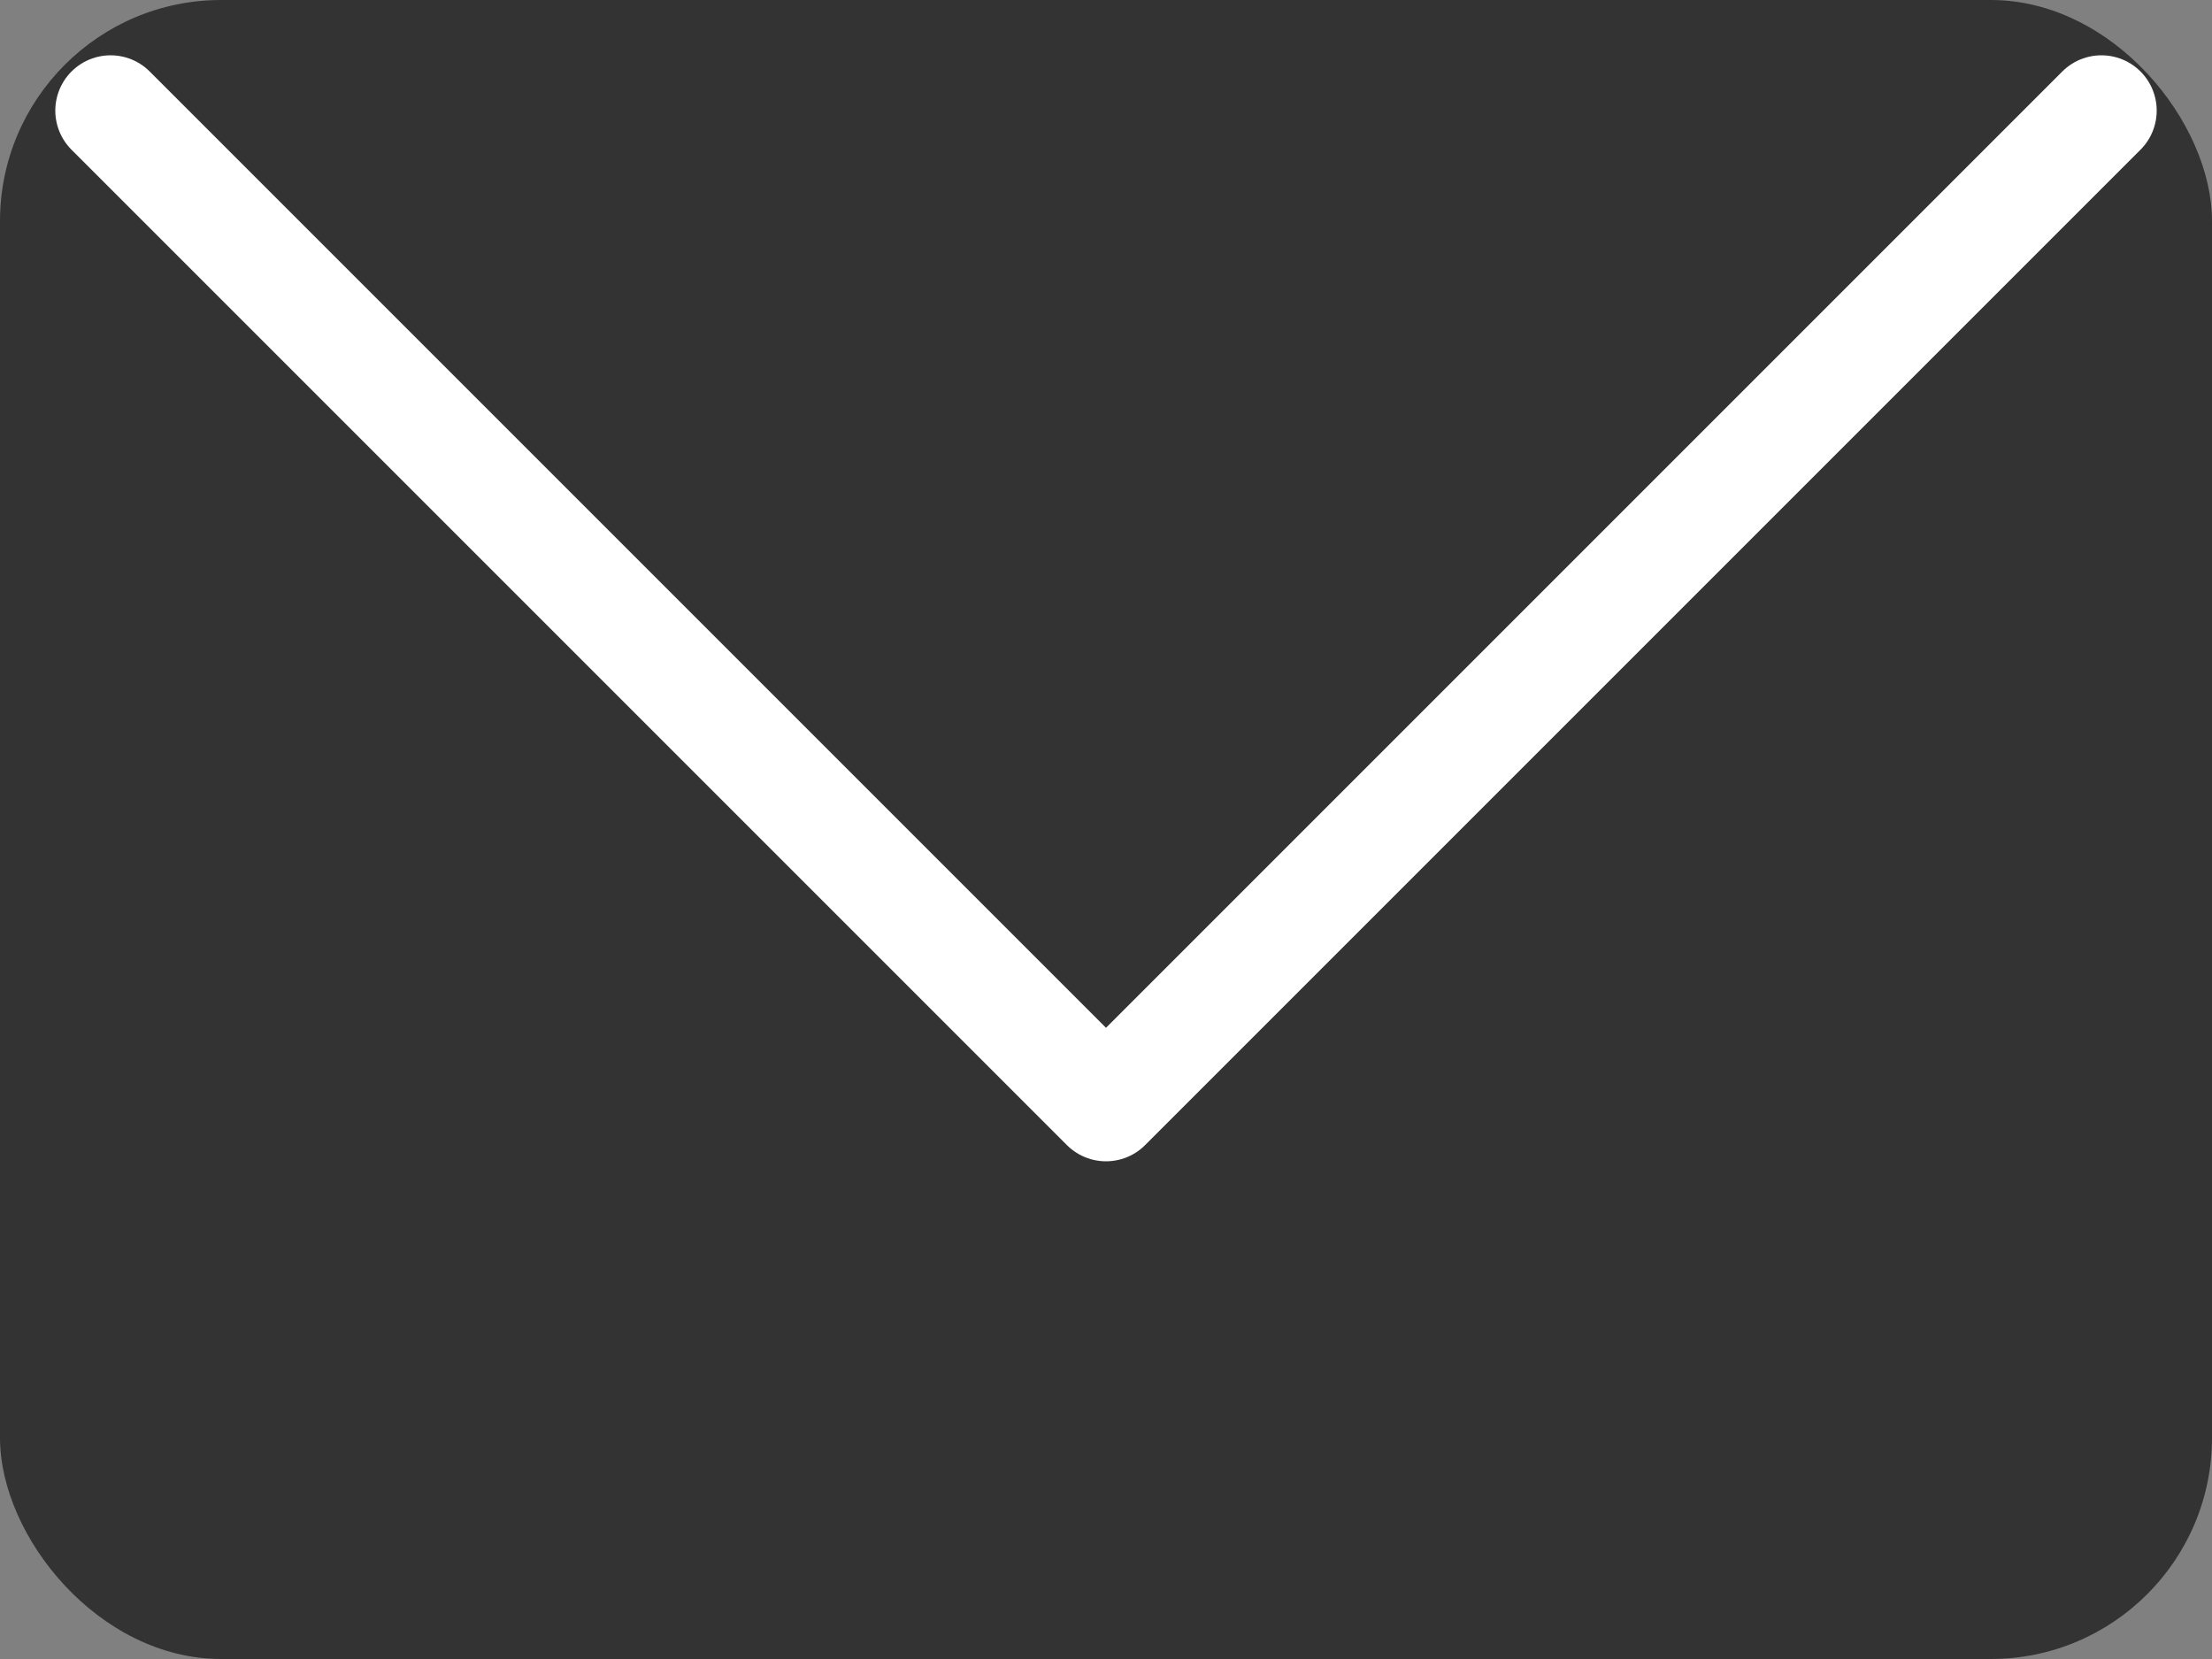
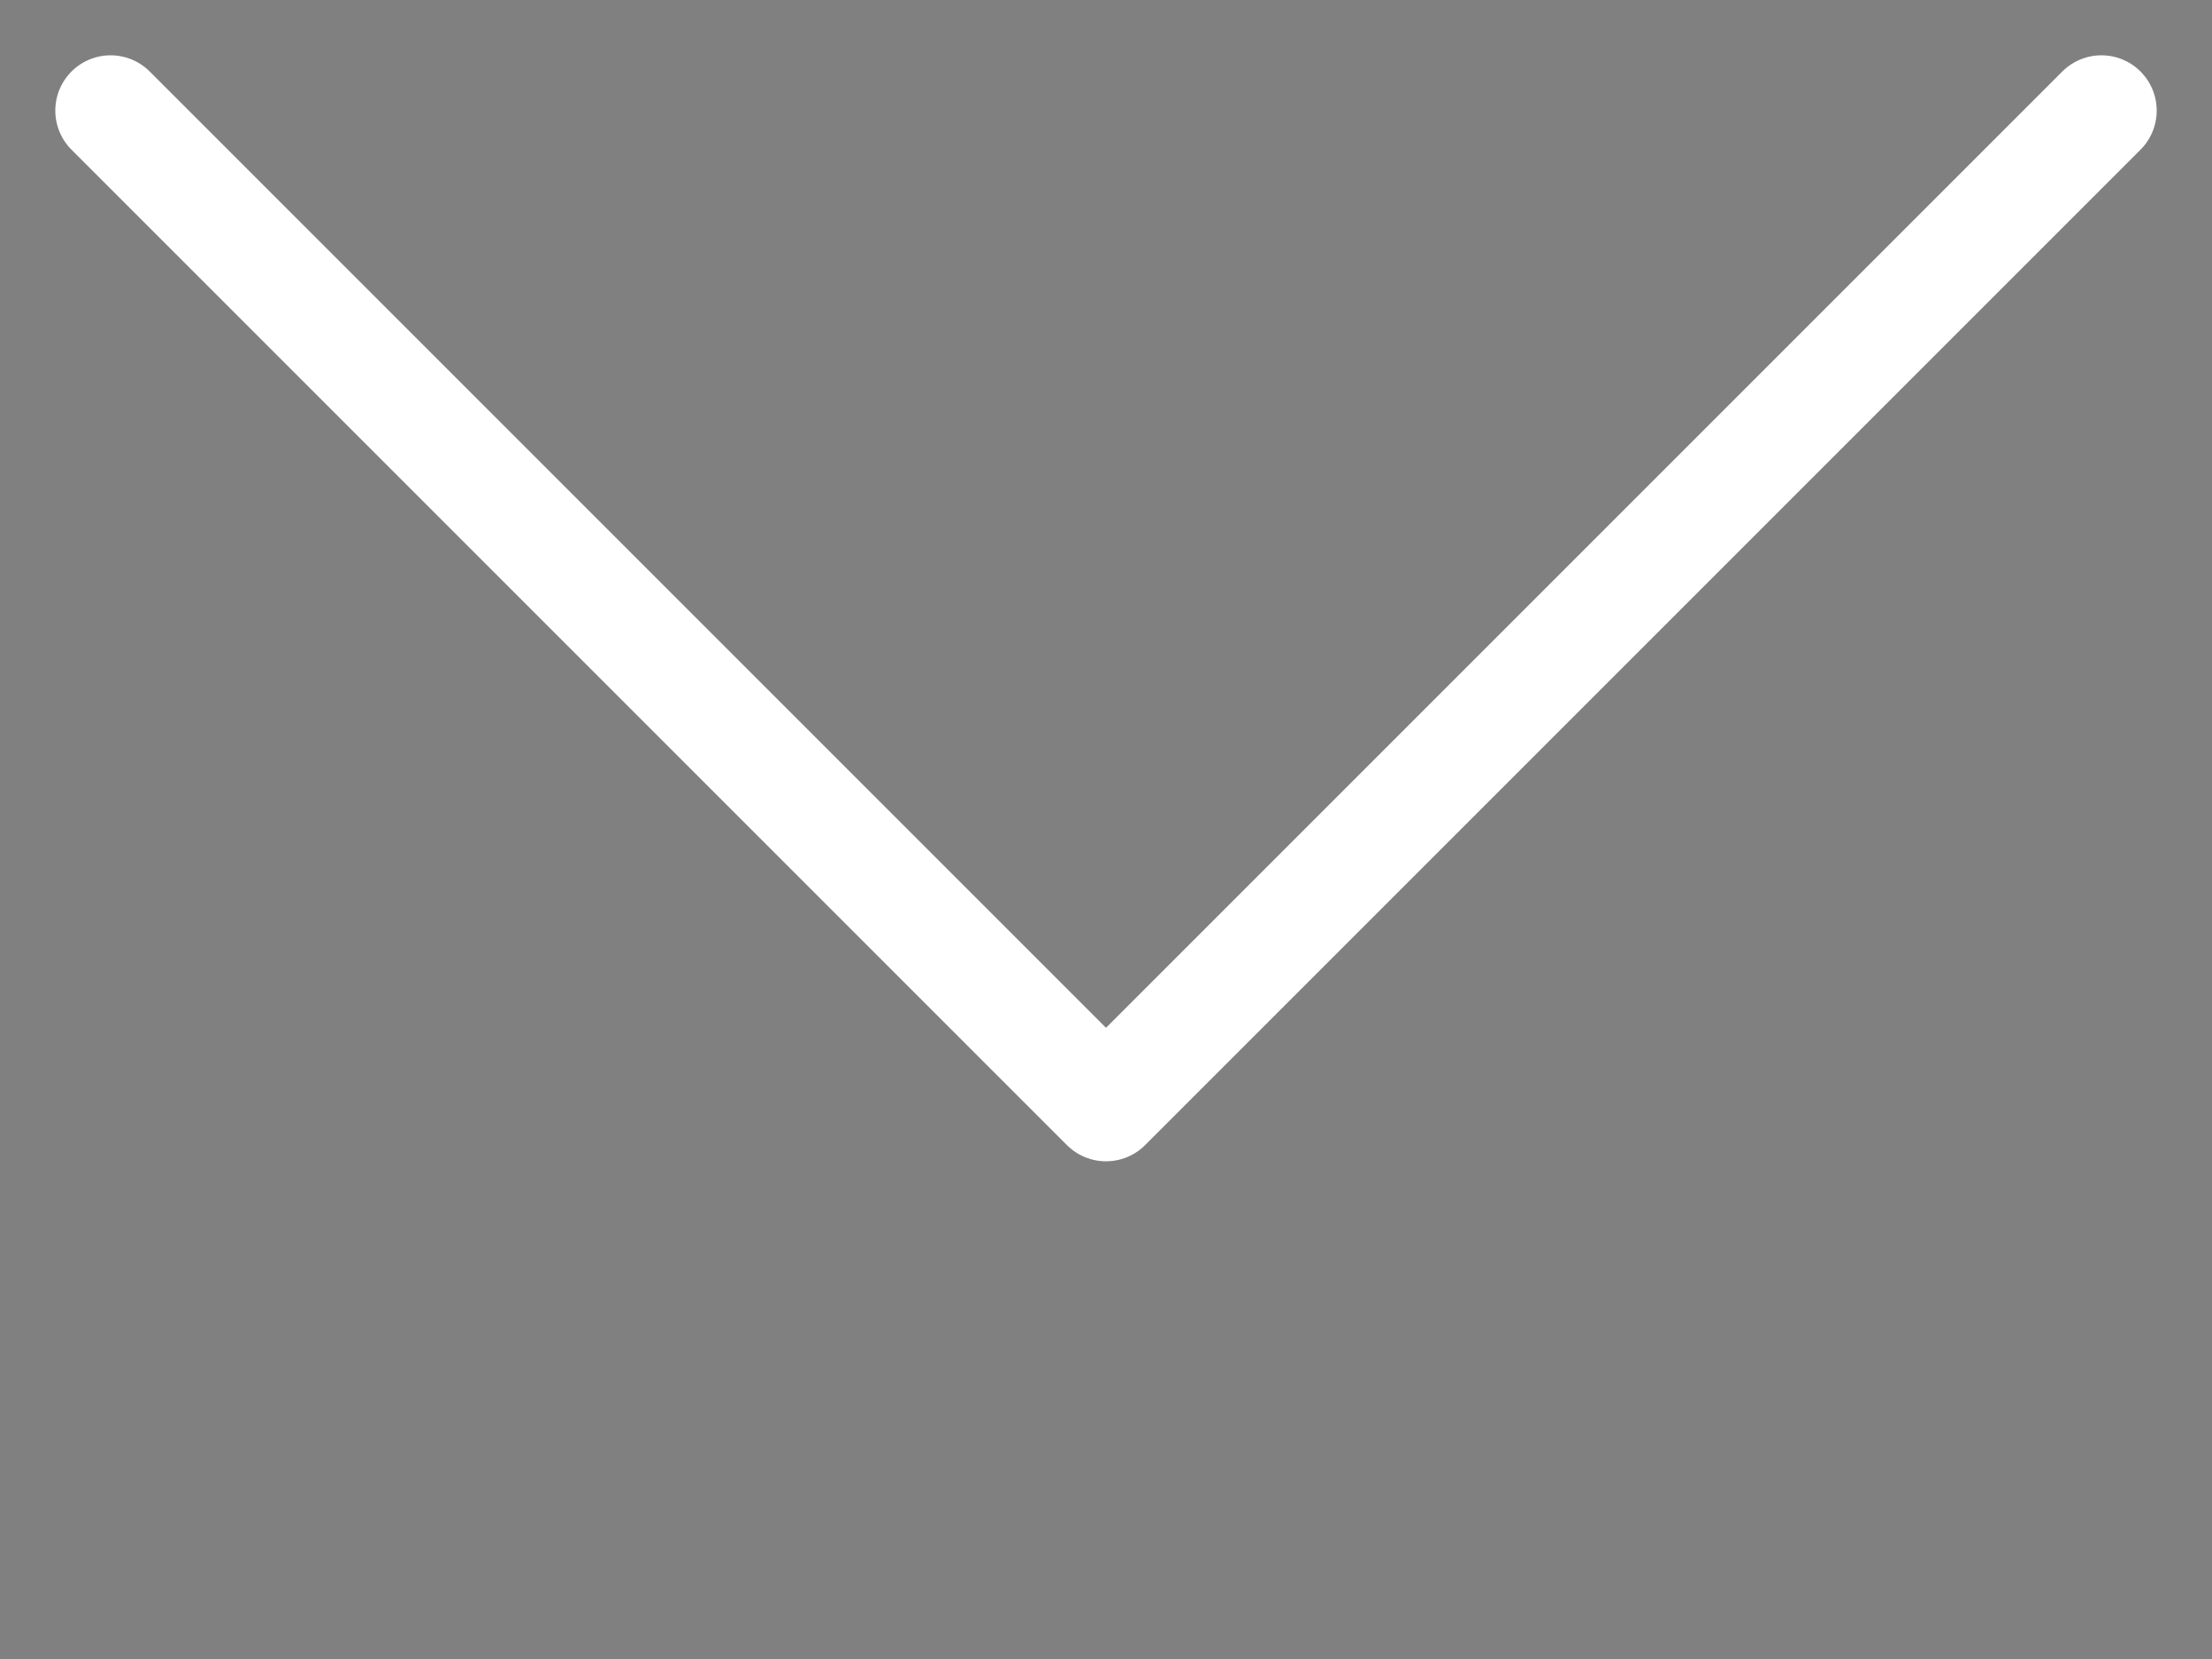
<svg xmlns="http://www.w3.org/2000/svg" width="20" height="15" viewBox="0 0 20 15" fill="none">
  <rect x="0" y="0" width="20" height="15" fill="#808080" stroke="none" />
-   <rect width="20" height="15" rx="2" fill="#333333" />
  <path d="M1 1L10 10L19 1" stroke="white" stroke-linecap="round" stroke-linejoin="round" />
</svg>